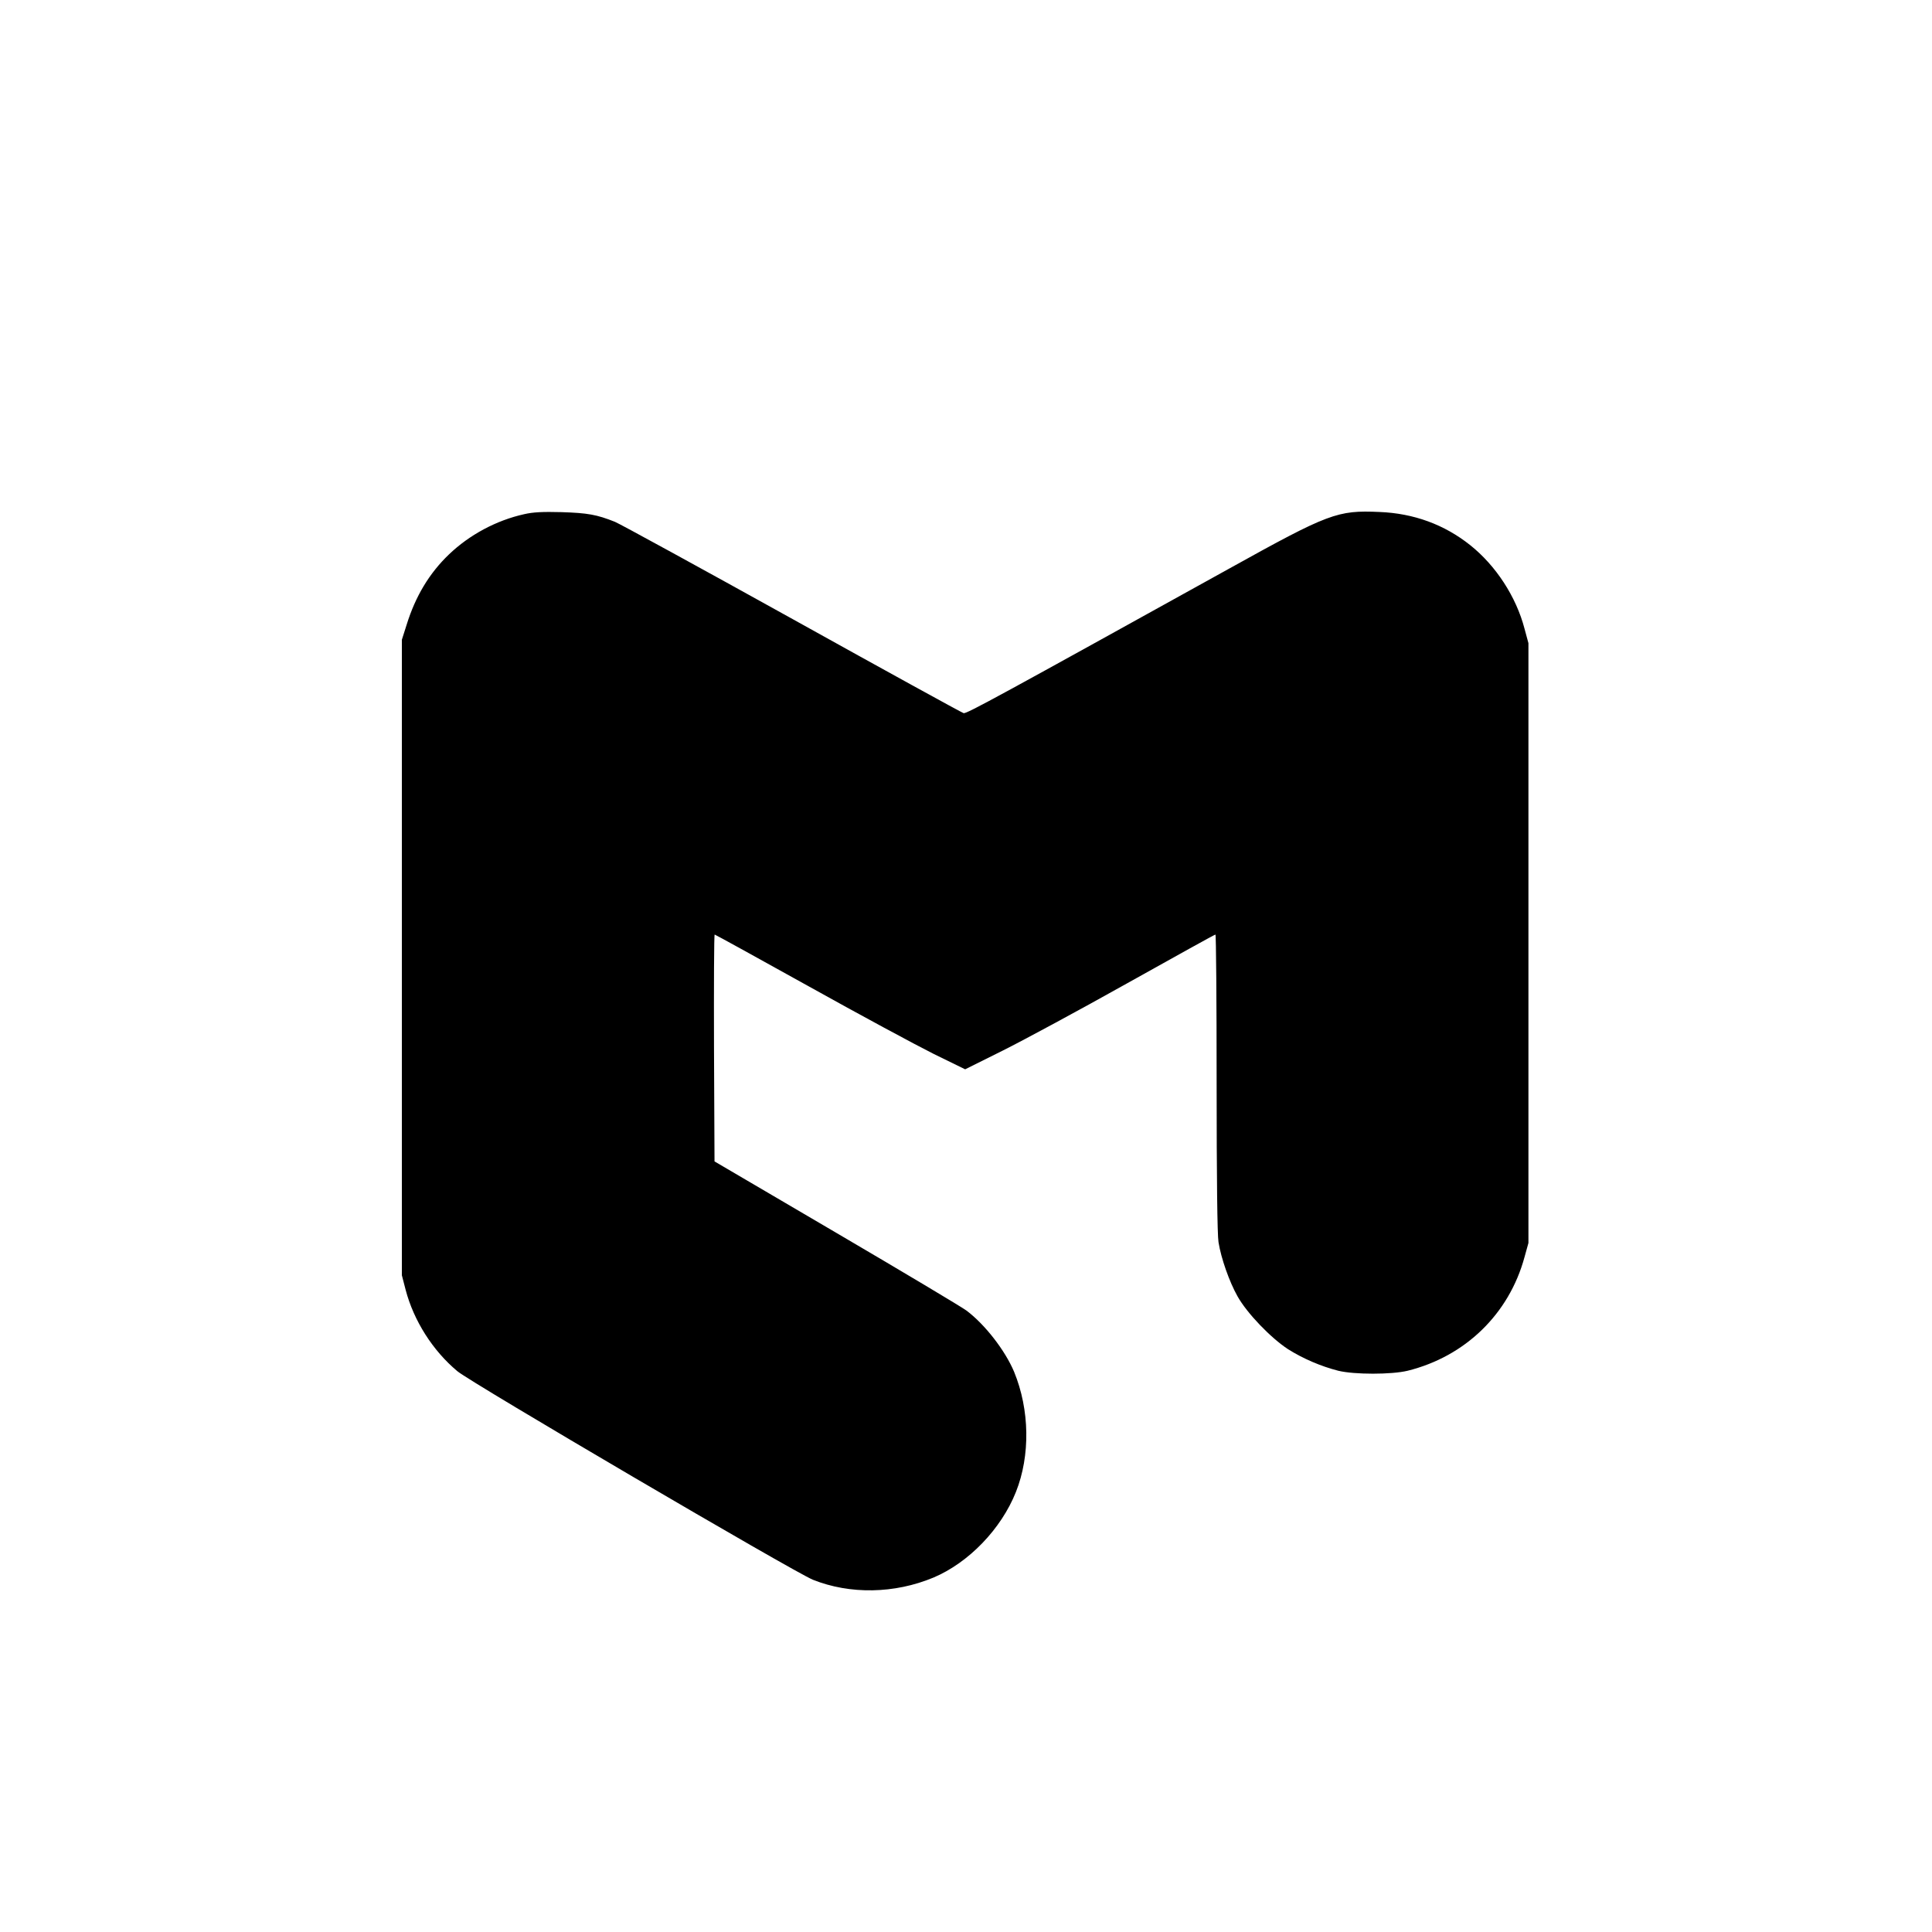
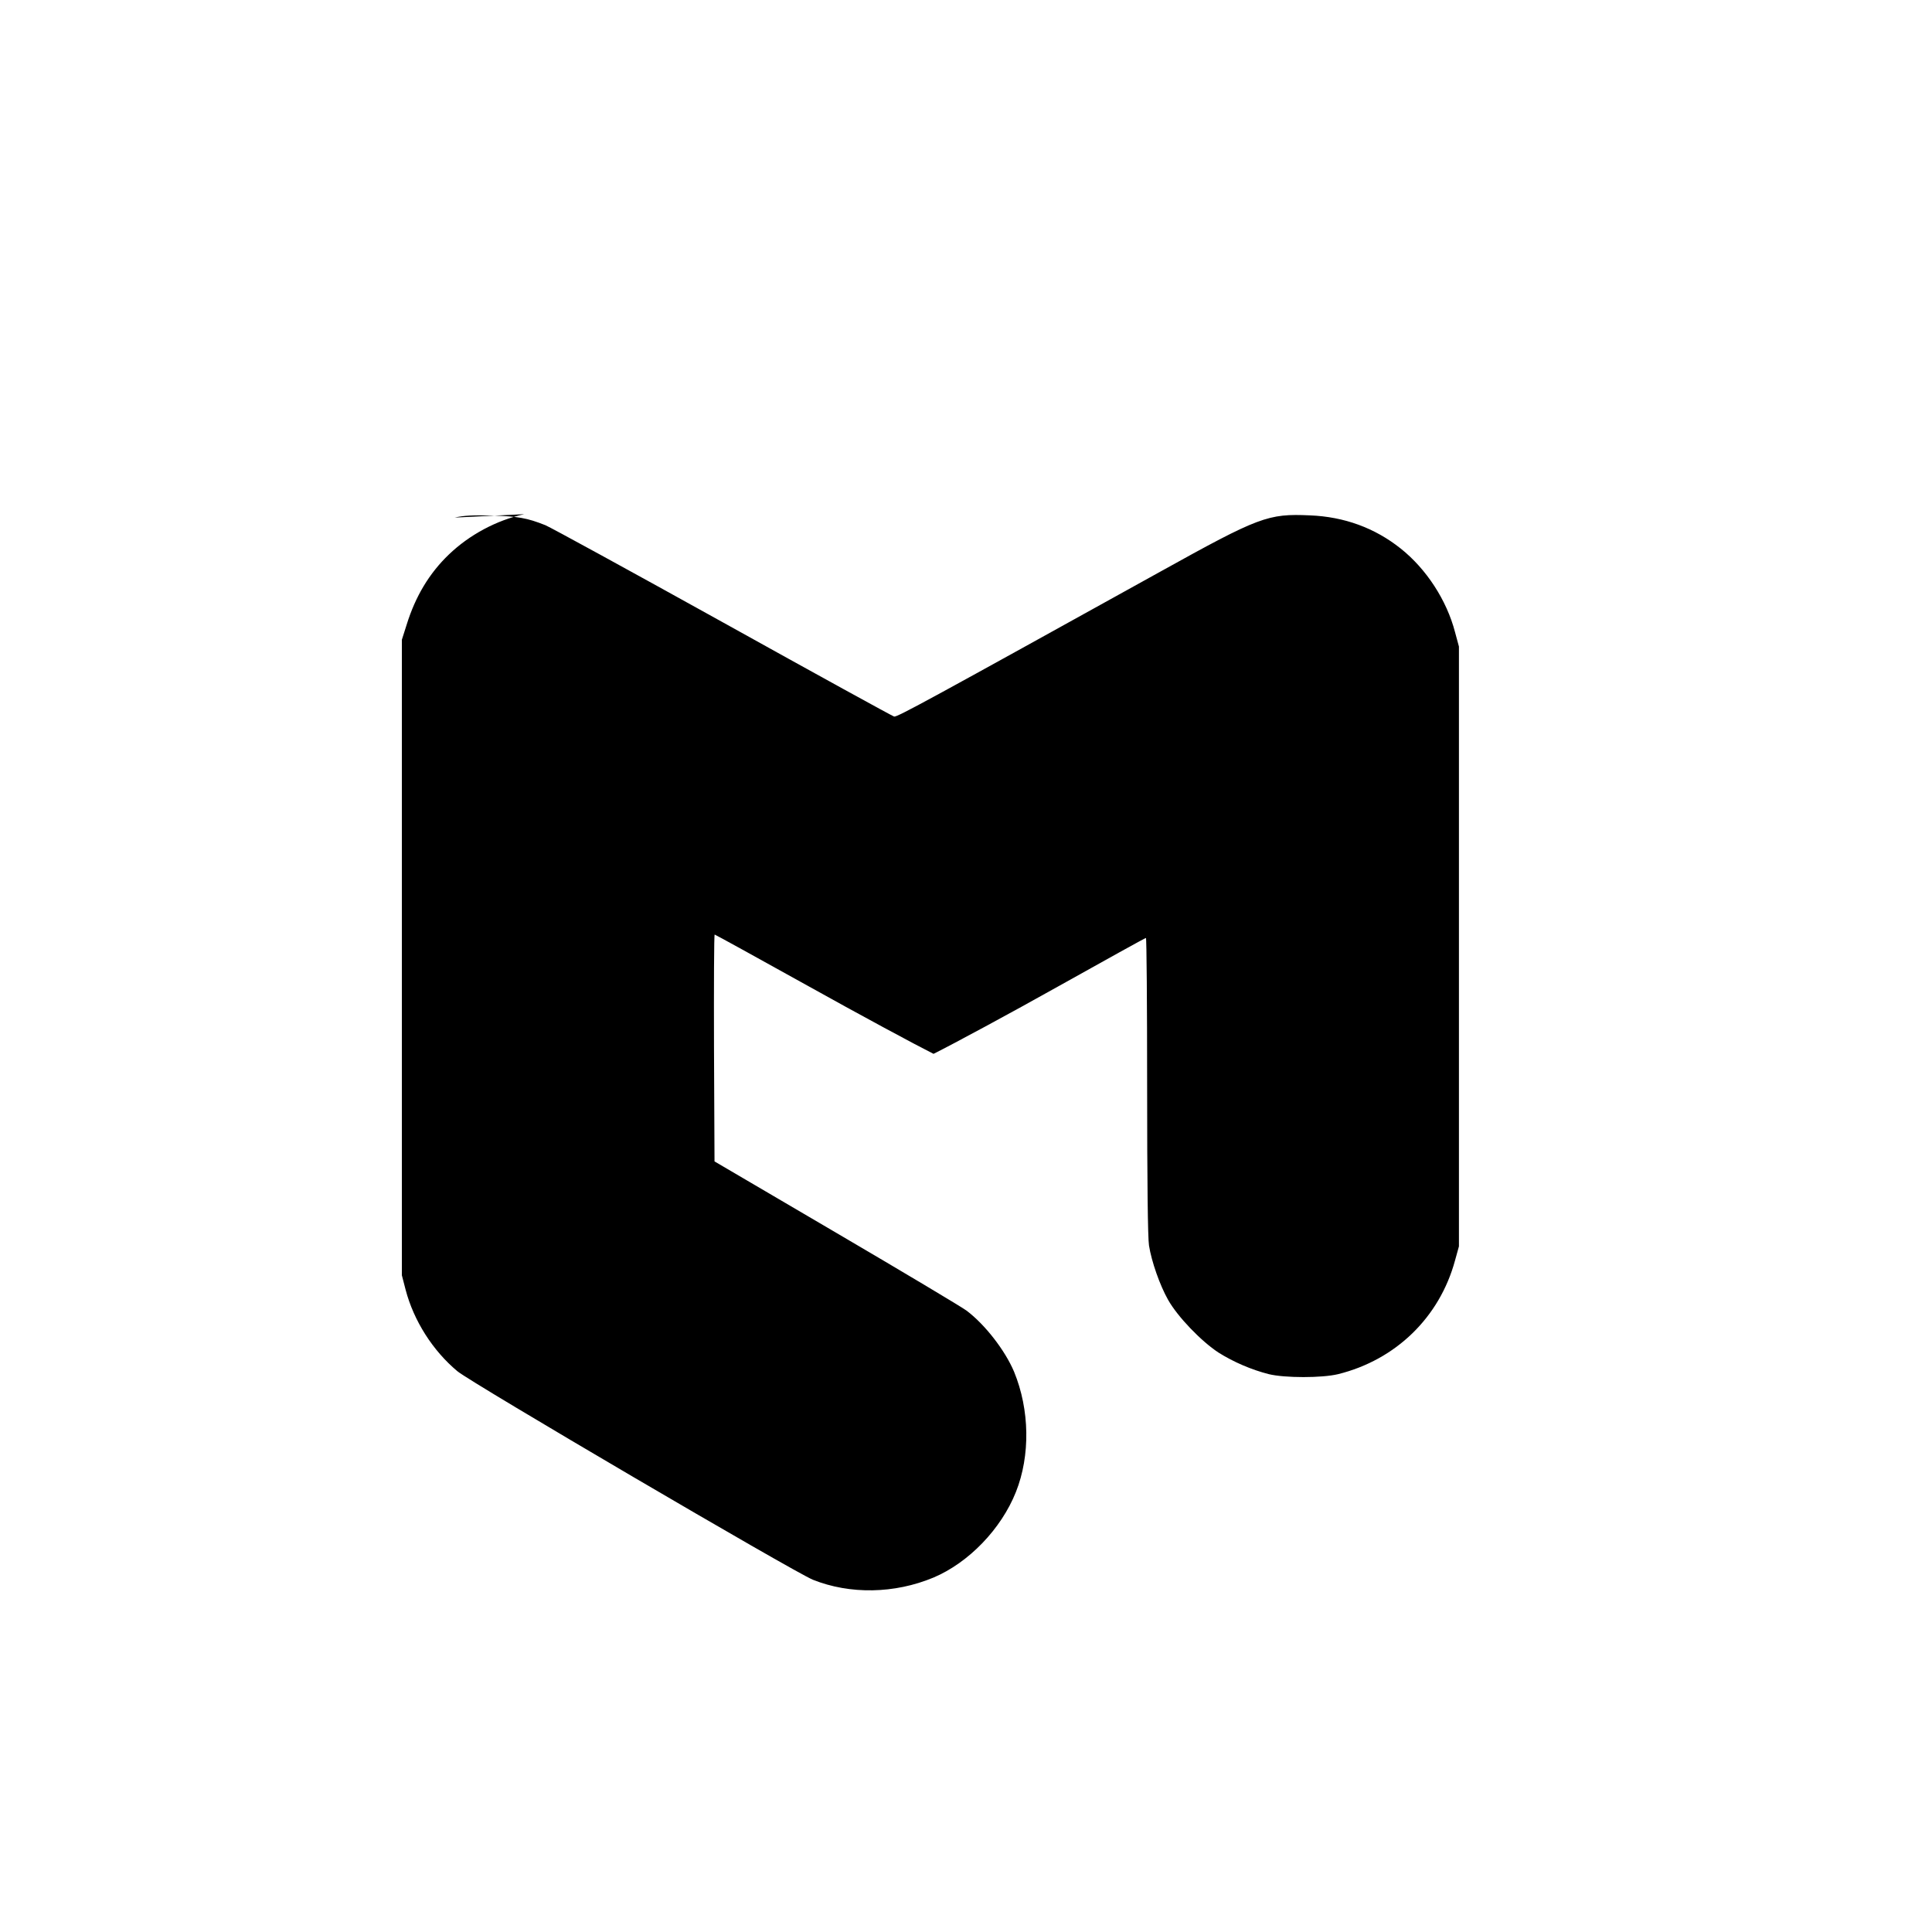
<svg xmlns="http://www.w3.org/2000/svg" version="1.0" width="1137pt" height="1137pt" viewBox="0 0 1137 1137" preserveAspectRatio="xMidYMid meet">
  <g transform="translate(0,1137) scale(0.1,-0.1)" fill="#000000" stroke="none">
-     <path d="M3085 8344 c-163 -36 -322 -121 -443 -237 -115 -110 -197 -246 -249 -414 l-28 -88 0 -1870 0 -1870 22 -85 c48 -183 160 -359 305 -480 83 -69 1979 -1181 2092 -1227 218 -87 480 -83 710 13 206 87 398 285 485 504 85 214 81 483 -11 707 -53 126 -172 279 -280 360 -28 21 -373 227 -767 458 l-716 420 -3 668 c-1 367 0 667 4 667 3 0 252 -137 554 -305 301 -168 632 -346 734 -397 l186 -91 223 111 c122 61 452 239 732 396 281 157 513 286 518 286 4 0 7 -393 7 -872 0 -561 4 -896 11 -938 15 -95 64 -234 112 -319 56 -100 196 -245 297 -311 89 -56 194 -101 296 -127 94 -23 314 -23 408 0 339 84 597 334 688 669 l23 83 0 1765 0 1765 -23 85 c-49 188 -169 372 -320 492 -152 121 -332 187 -534 195 -247 11 -298 -8 -880 -331 -1350 -748 -1550 -858 -1567 -853 -9 2 -462 251 -1007 554 -544 302 -1014 559 -1045 572 -108 43 -161 52 -314 57 -112 3 -168 0 -220 -12z" />
+     <path d="M3085 8344 c-163 -36 -322 -121 -443 -237 -115 -110 -197 -246 -249 -414 l-28 -88 0 -1870 0 -1870 22 -85 c48 -183 160 -359 305 -480 83 -69 1979 -1181 2092 -1227 218 -87 480 -83 710 13 206 87 398 285 485 504 85 214 81 483 -11 707 -53 126 -172 279 -280 360 -28 21 -373 227 -767 458 l-716 420 -3 668 c-1 367 0 667 4 667 3 0 252 -137 554 -305 301 -168 632 -346 734 -397 c122 61 452 239 732 396 281 157 513 286 518 286 4 0 7 -393 7 -872 0 -561 4 -896 11 -938 15 -95 64 -234 112 -319 56 -100 196 -245 297 -311 89 -56 194 -101 296 -127 94 -23 314 -23 408 0 339 84 597 334 688 669 l23 83 0 1765 0 1765 -23 85 c-49 188 -169 372 -320 492 -152 121 -332 187 -534 195 -247 11 -298 -8 -880 -331 -1350 -748 -1550 -858 -1567 -853 -9 2 -462 251 -1007 554 -544 302 -1014 559 -1045 572 -108 43 -161 52 -314 57 -112 3 -168 0 -220 -12z" />
  </g>
</svg>